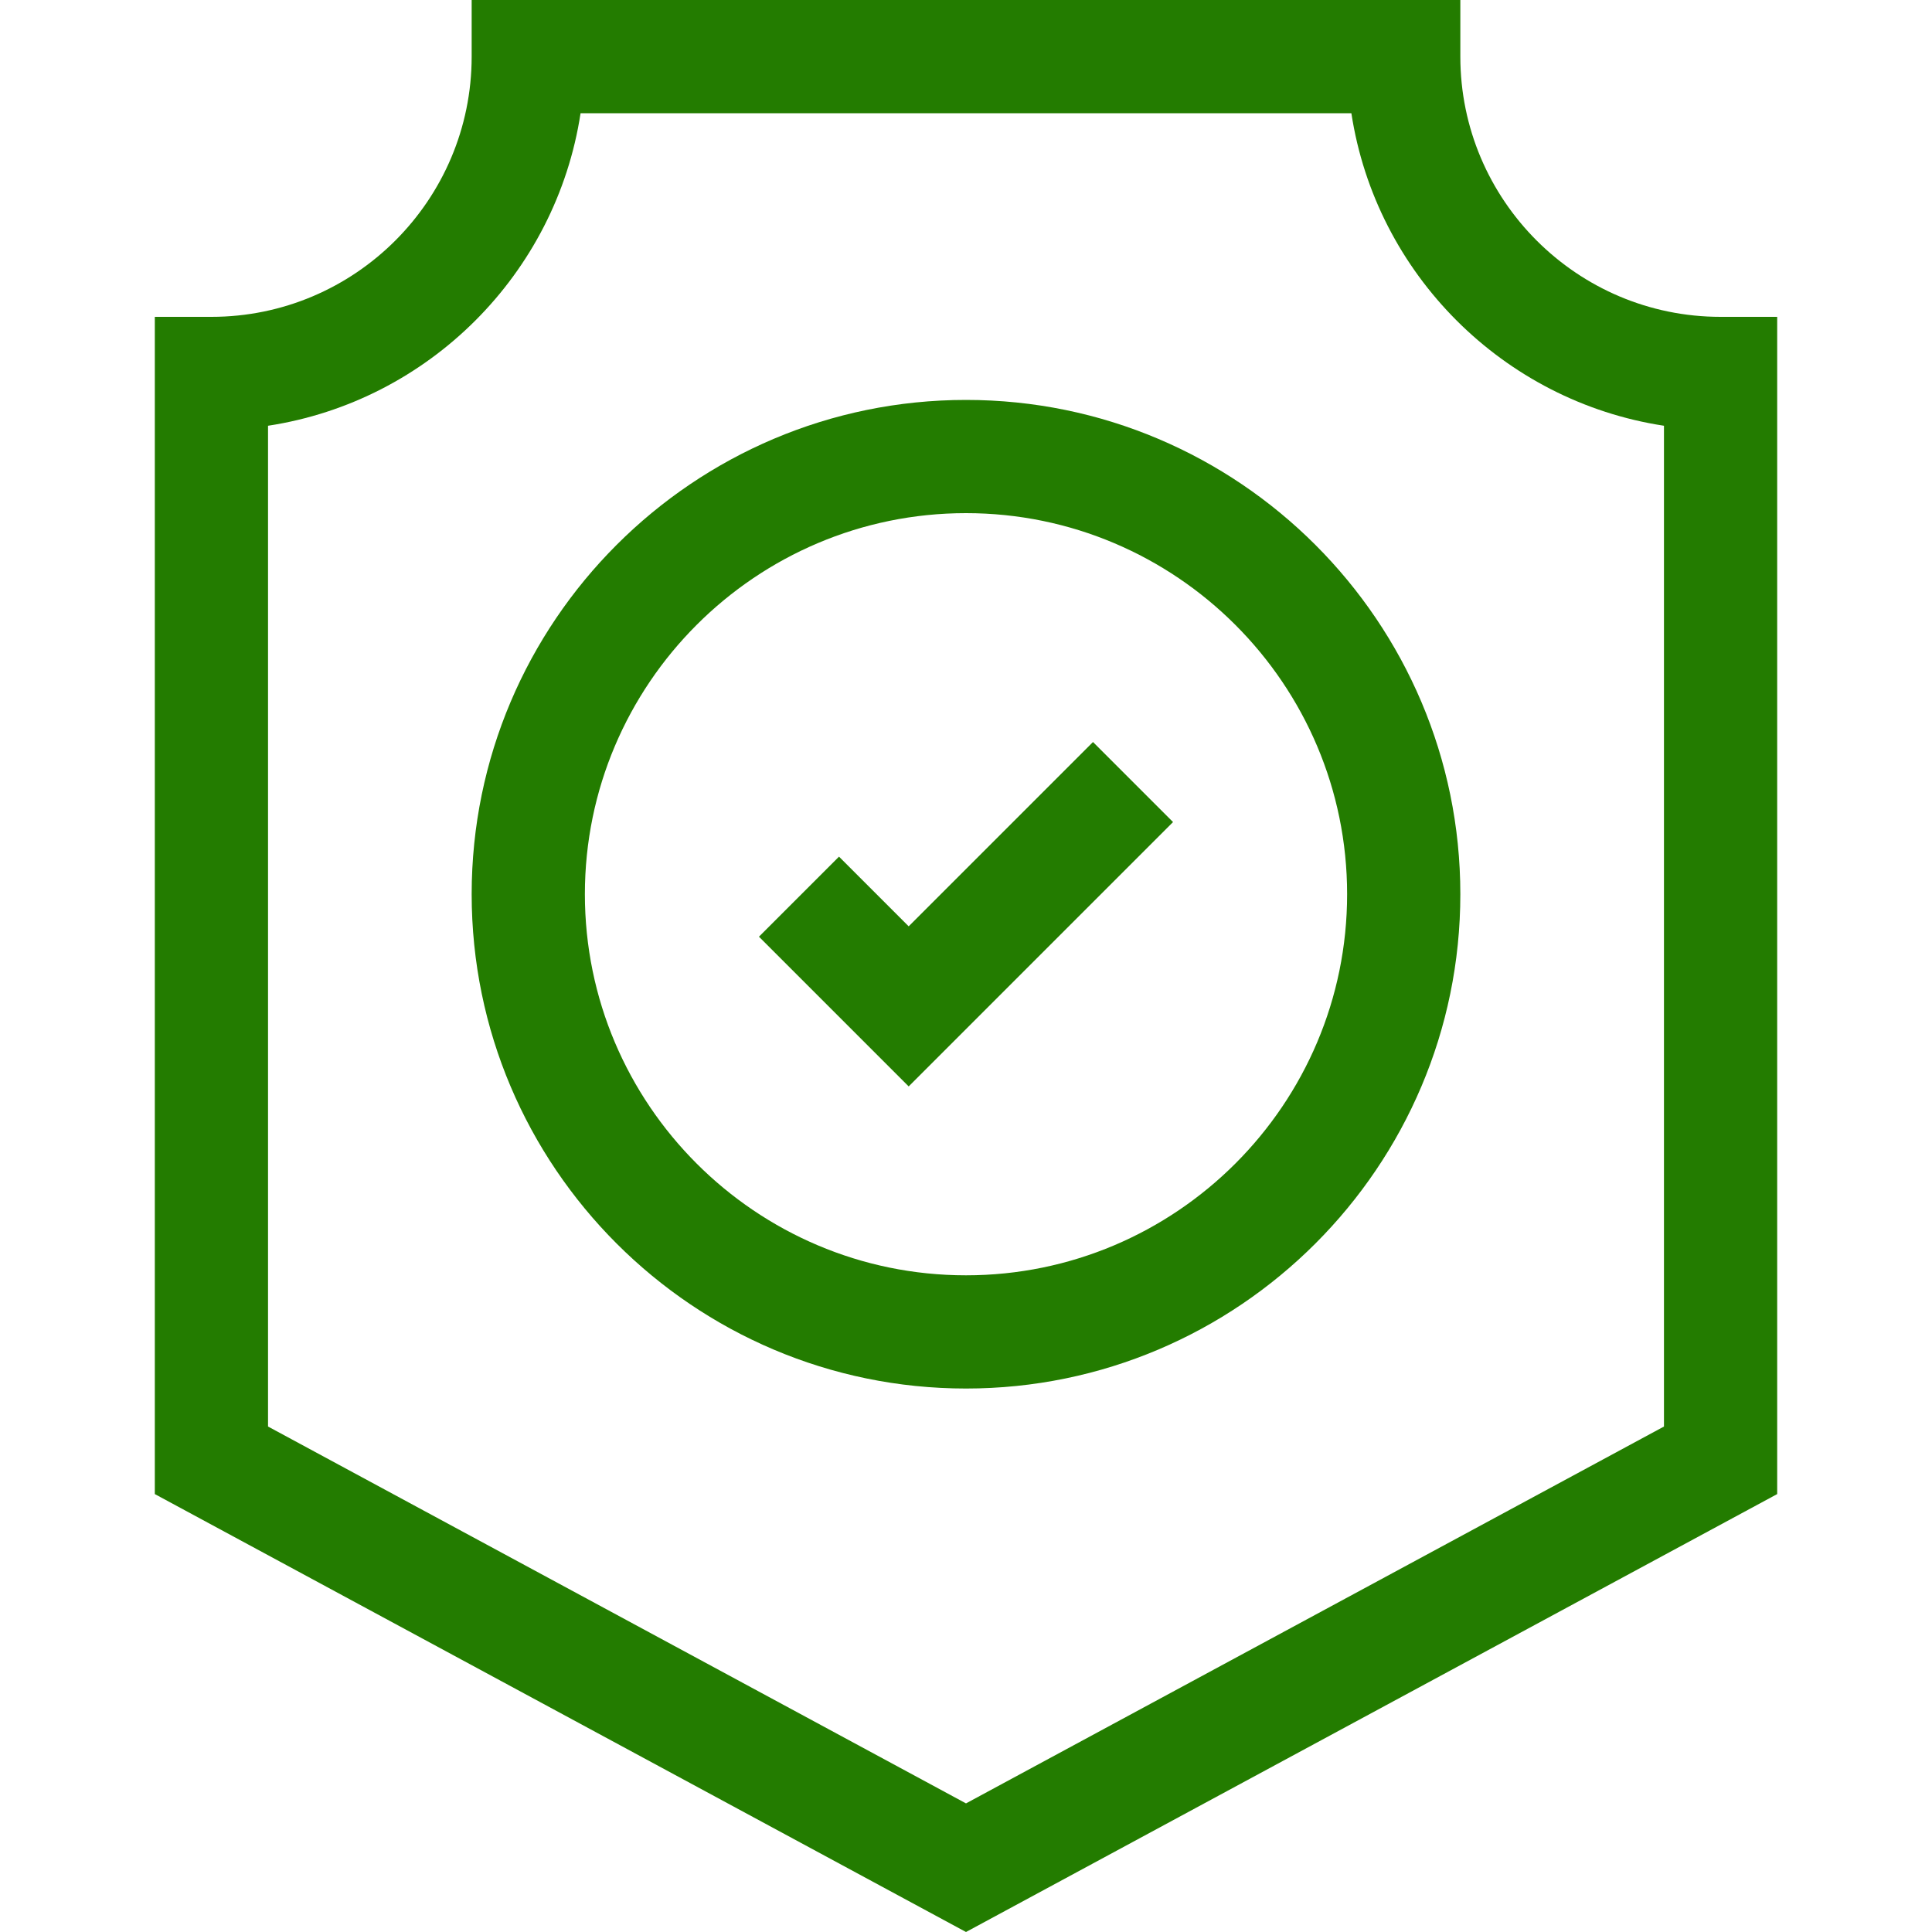
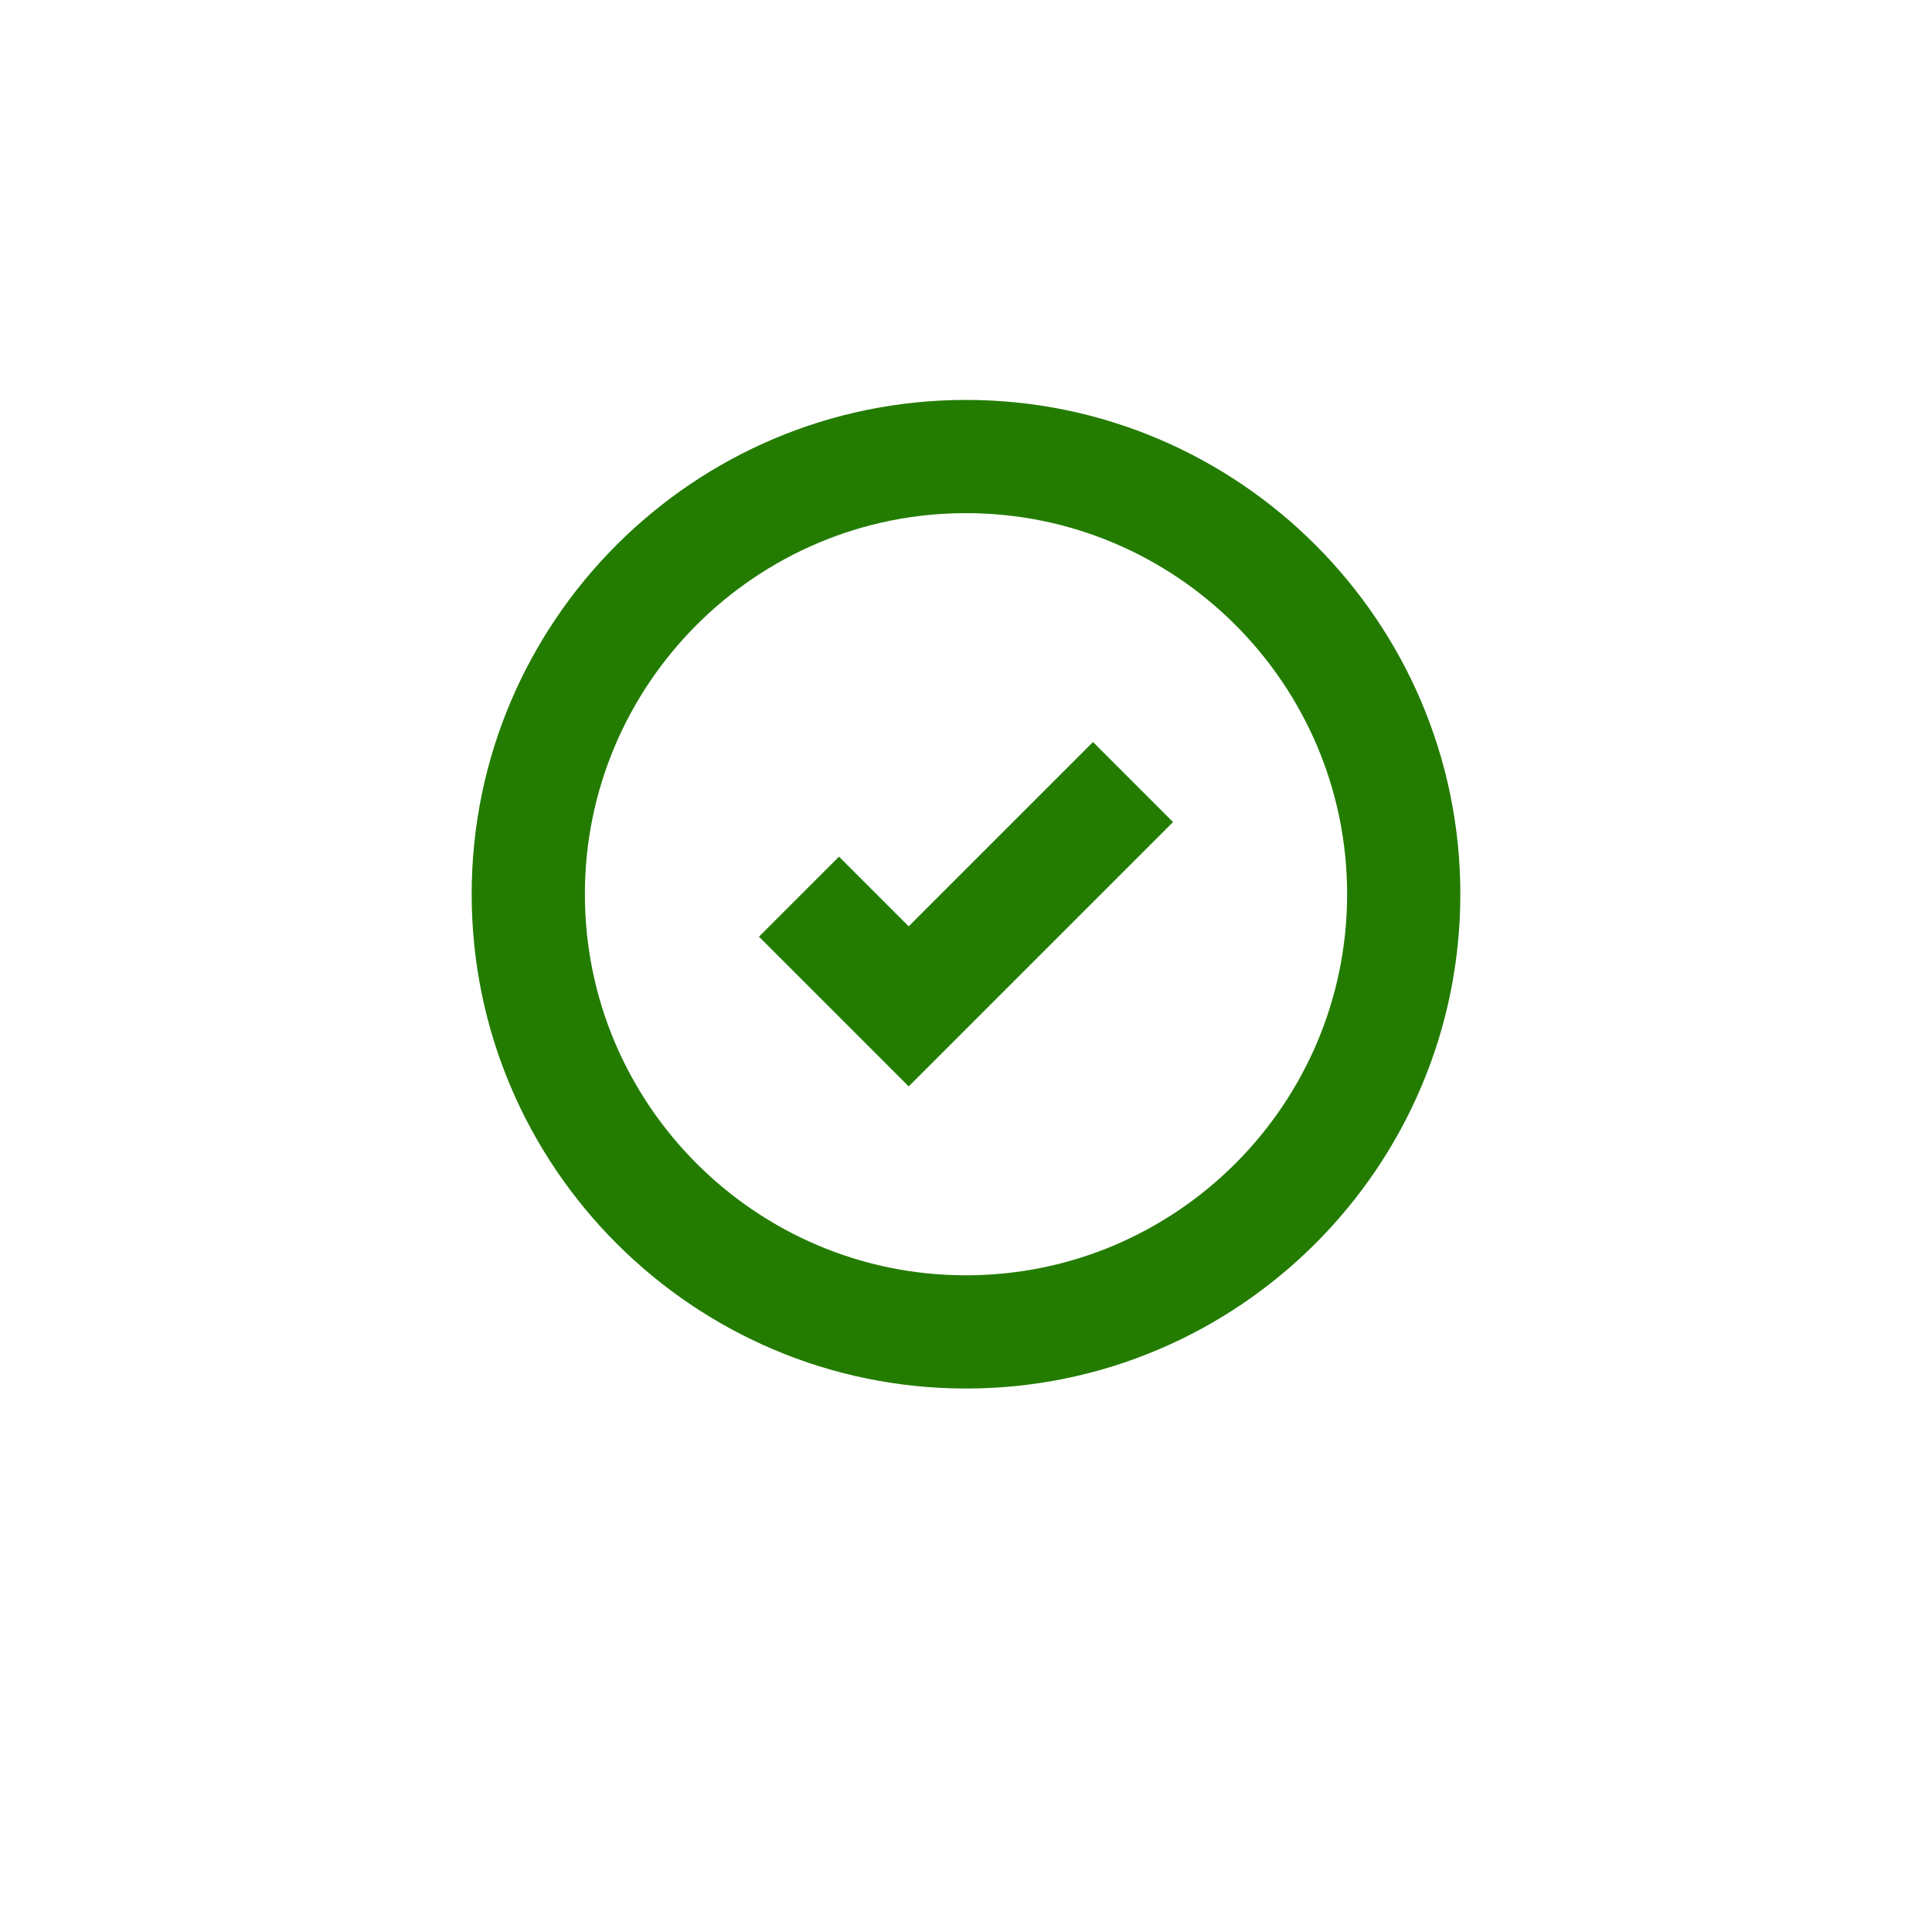
<svg xmlns="http://www.w3.org/2000/svg" width="30" height="30" viewBox="0 0 30 30" fill="none">
  <g clip-path="url(#clip0)">
    <path d="M15 6.21C10.768 6.21 7.324 9.653 7.324 13.885C7.324 18.117 10.768 21.561 15 21.561C19.232 21.561 22.676 18.117 22.676 13.885C22.676 9.653 19.232 6.21 15 6.21ZM15 19.803C11.737 19.803 9.082 17.148 9.082 13.885C9.082 10.623 11.737 7.968 15 7.968C18.263 7.968 20.918 10.623 20.918 13.885C20.918 17.148 18.263 19.803 15 19.803Z" fill="#237C00" />
    <path d="M14.11 14.384L13.028 13.302L11.785 14.545L14.11 16.87L18.215 12.765L16.972 11.522L14.11 14.384Z" fill="#237C00" />
-     <path d="M26.717 4.92C24.489 4.92 22.676 3.107 22.676 0.879V0H7.324V0.879C7.324 3.107 5.511 4.92 3.283 4.92H2.404V23.2L15 30L27.596 23.2V4.92H26.717ZM25.838 22.151L15 28.003L4.162 22.151V6.611C6.657 6.23 8.634 4.253 9.015 1.758H20.984C21.366 4.253 23.343 6.23 25.838 6.611V22.151H25.838Z" fill="#237C00" />
  </g>
  <defs>
    <clipPath id="clip0">
      <rect width="30" height="30" fill="white" />
    </clipPath>
  </defs>
</svg>